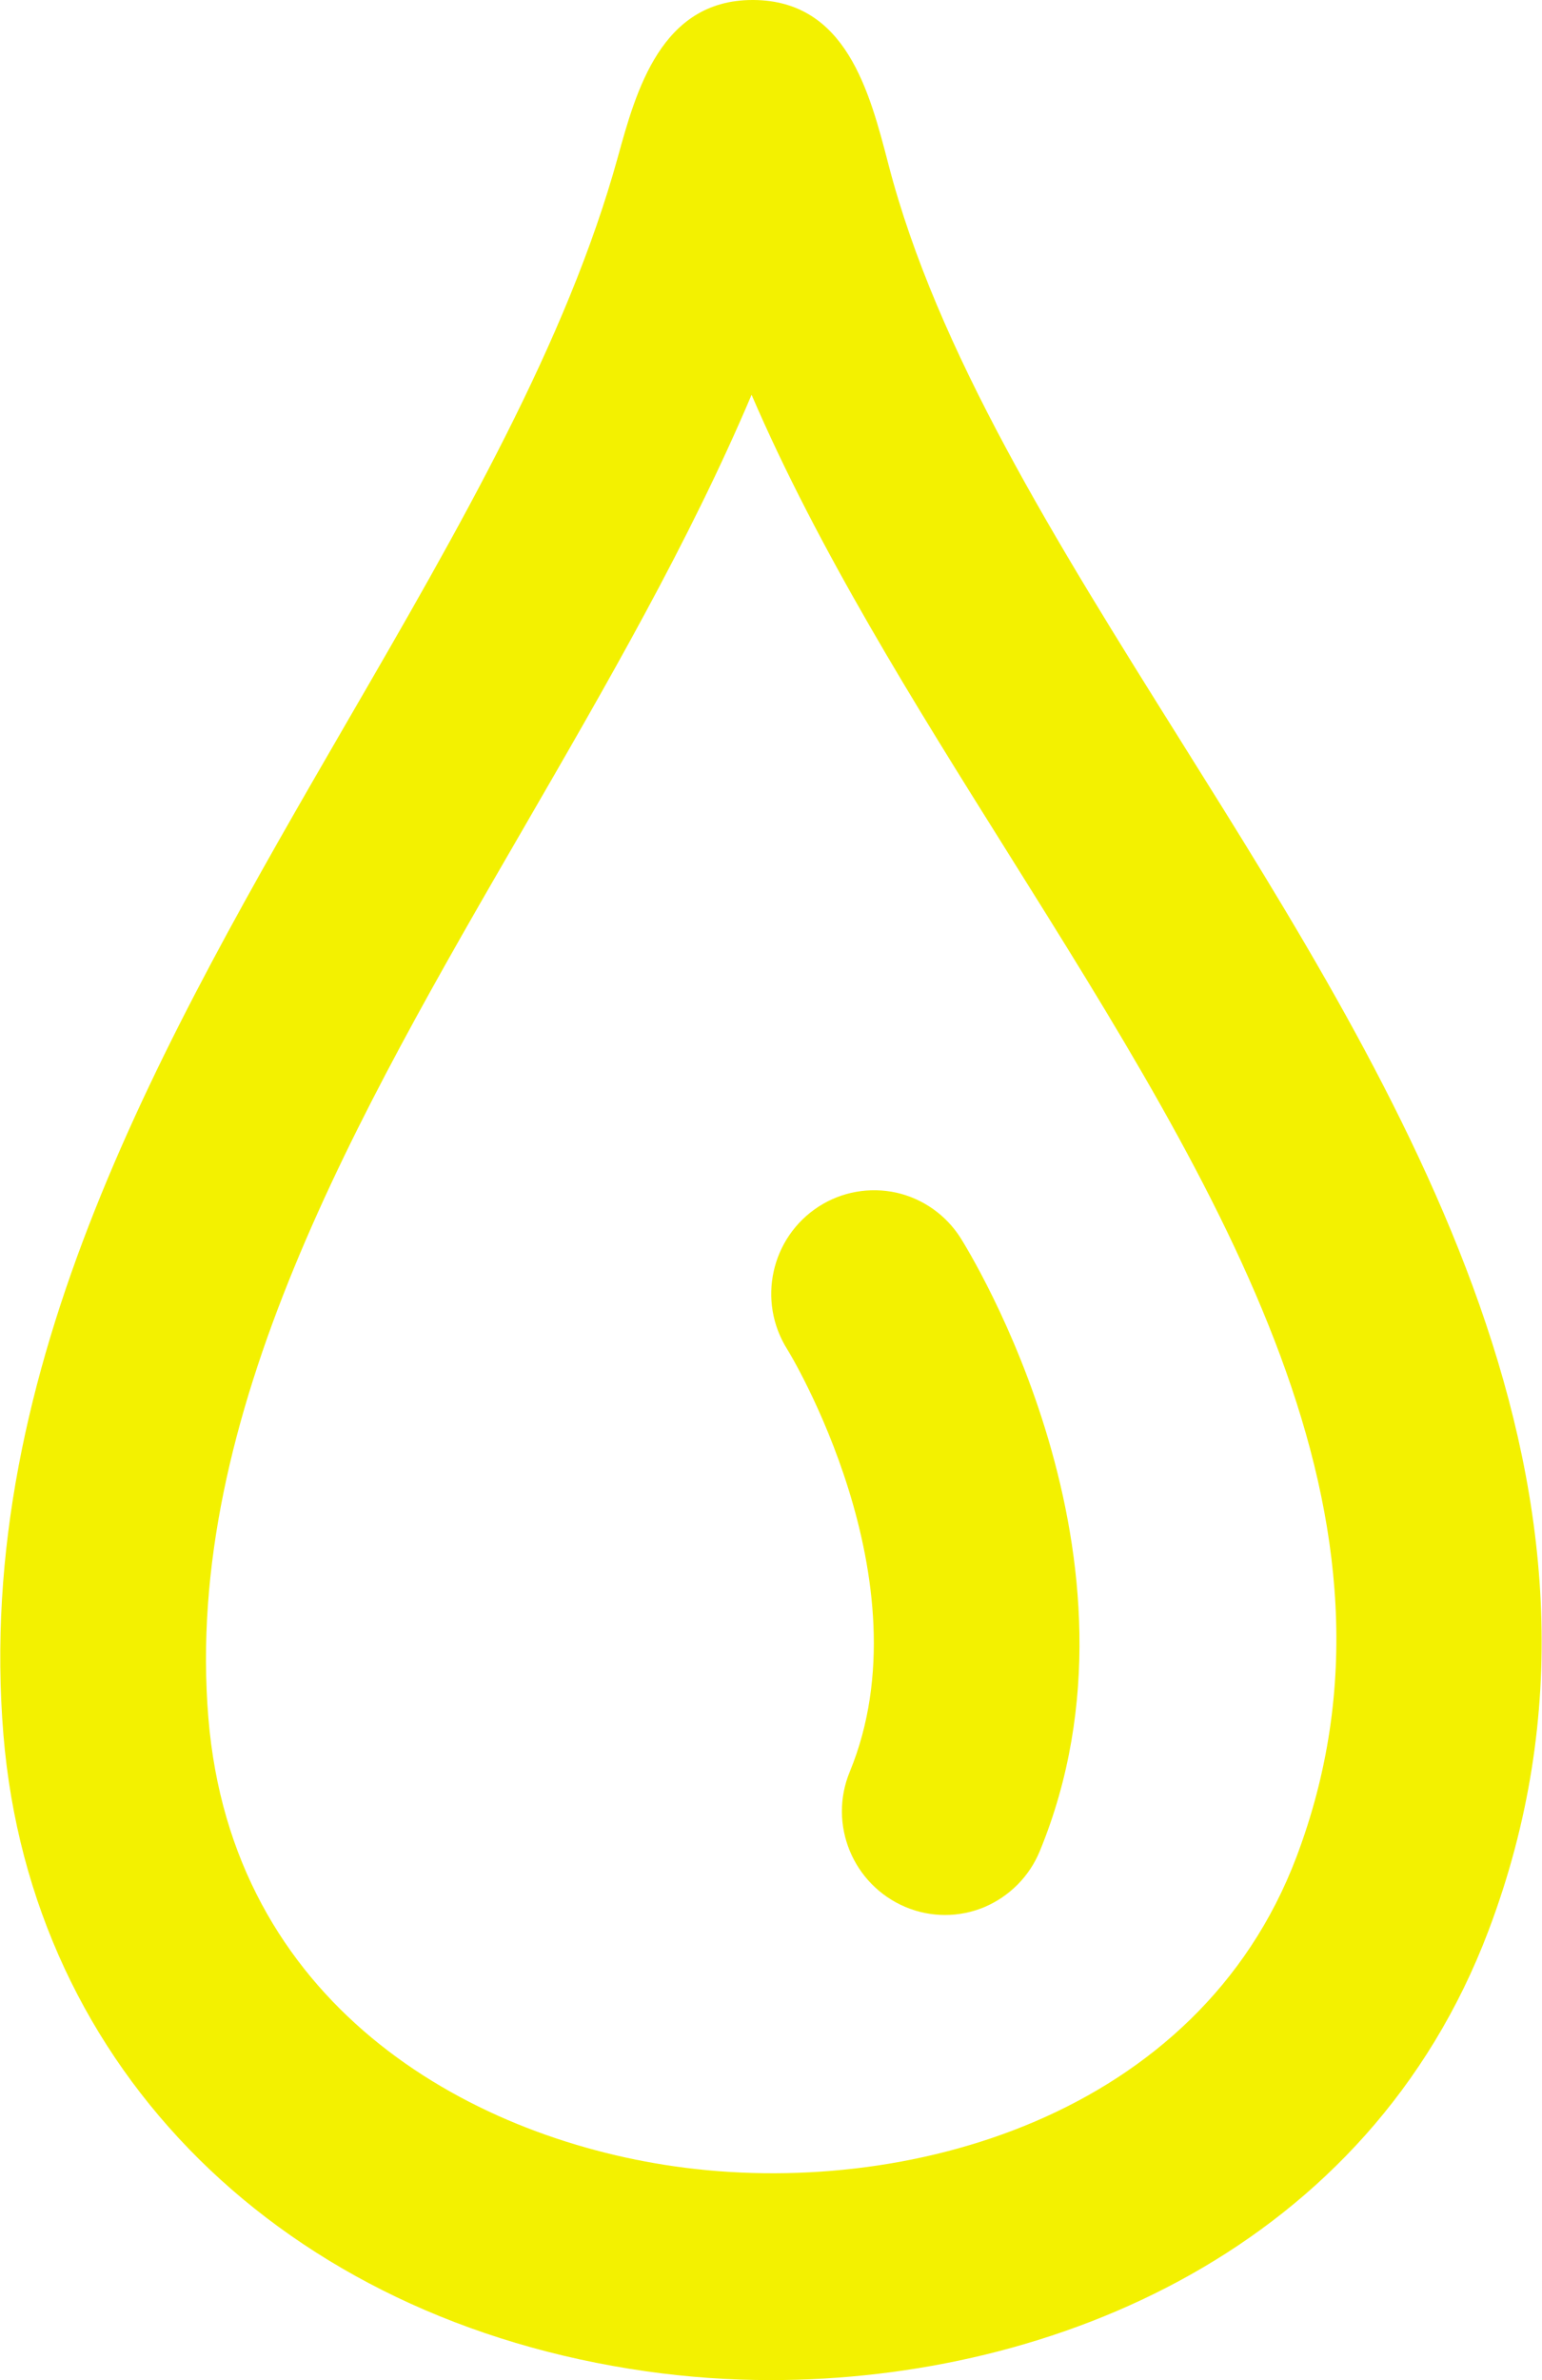
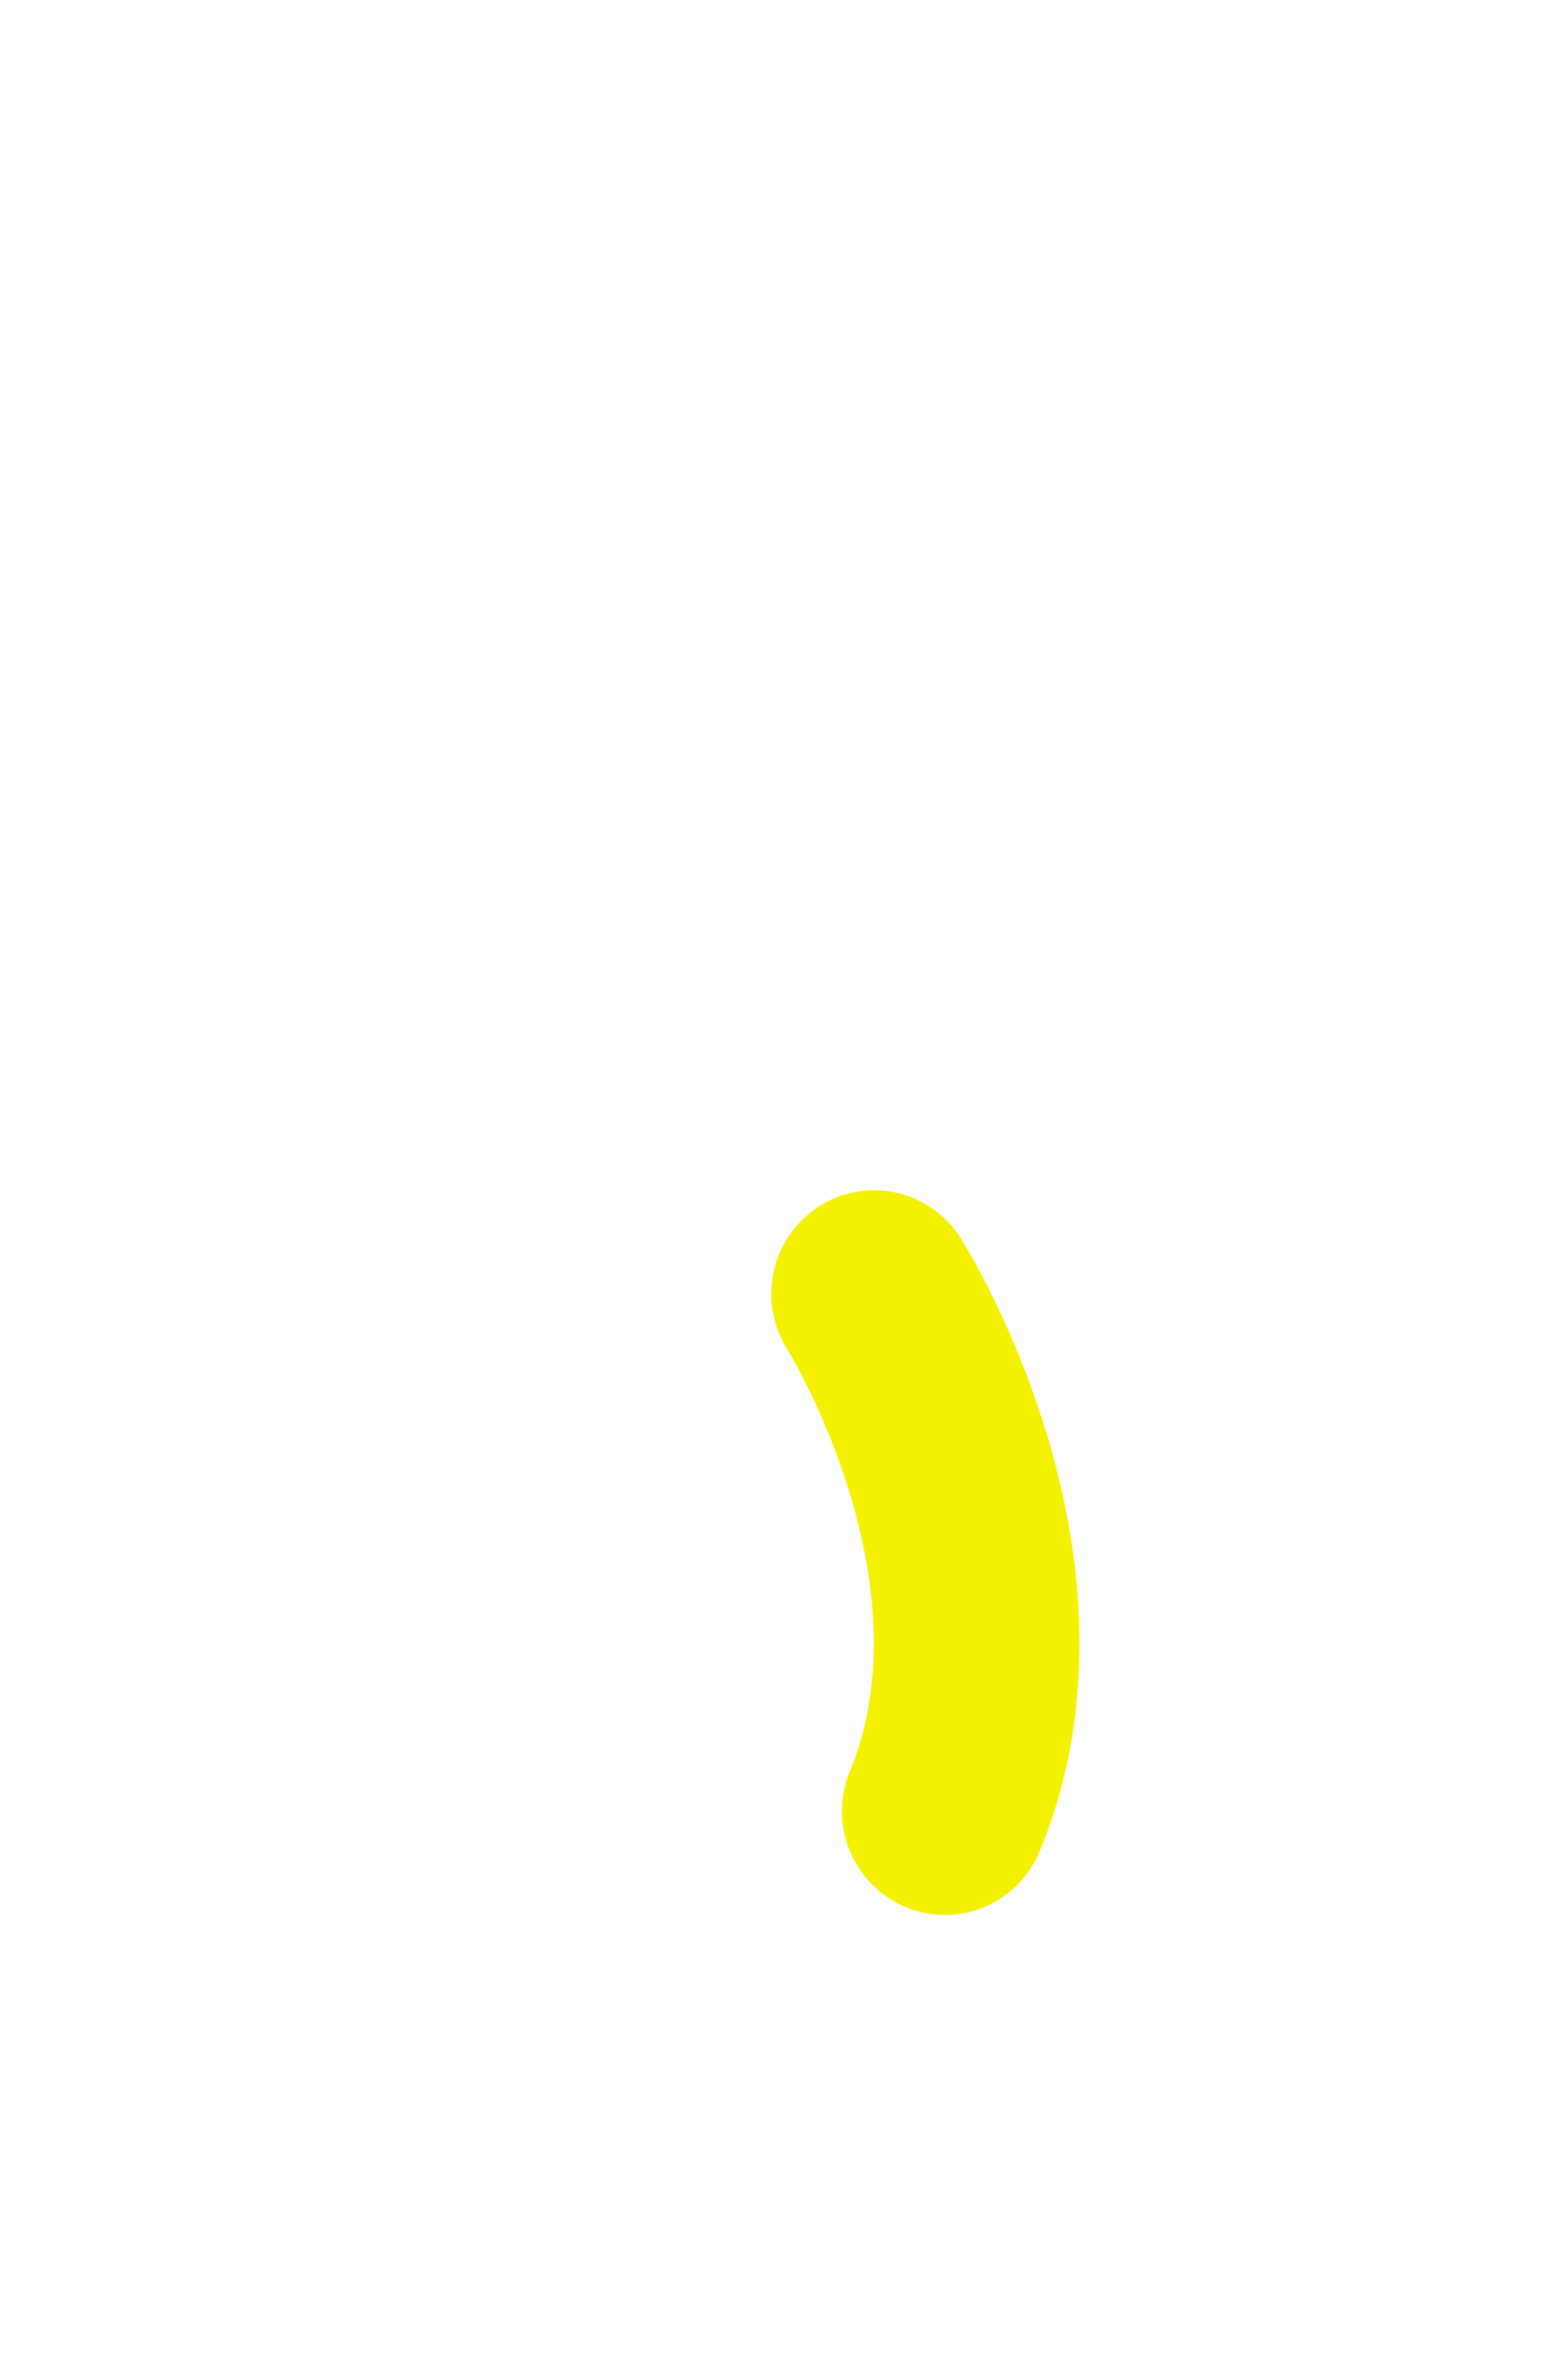
<svg xmlns="http://www.w3.org/2000/svg" width="35px" height="54px" viewBox="0 0 35 54" version="1.1">
  <g id="surface1">
-     <path style=" stroke:none;fill-rule:nonzero;fill:rgb(95.294%,94.51%,0%);fill-opacity:1;" d="M 20.164 3.723 C 19.734 2.07 19.203 0.016 17.105 0 L 17.082 0 C 15.004 0 14.438 2.062 14.023 3.566 C 12.867 7.754 10.441 11.957 7.863 16.402 C 3.699 23.594 -0.605 31.031 0.078 39.363 C 0.707 46.961 6.434 52.629 14.668 53.801 C 15.605 53.934 16.551 54 17.496 54 C 23.918 54 31.055 51.016 33.785 43.805 C 37.527 33.922 31.828 24.832 26.801 16.809 C 23.953 12.262 21.262 7.965 20.164 3.723 Z M 29.426 42.133 C 27.195 48.02 20.555 49.898 15.32 49.152 C 10.551 48.473 5.262 45.438 4.73 38.98 C 4.164 32.121 8.094 25.332 11.895 18.77 C 13.746 15.57 15.645 12.297 17.059 8.957 C 18.578 12.484 20.742 15.941 22.855 19.312 C 27.73 27.094 32.336 34.445 29.426 42.133 Z M 29.426 42.133 " />
    <path style=" stroke:none;fill-rule:nonzero;fill:rgb(95.294%,94.51%,0%);fill-opacity:1;" d="M 18.582 27.375 C 17.496 28.078 17.18 29.523 17.871 30.617 C 17.906 30.668 21.074 35.859 19.289 40.195 C 18.793 41.391 19.359 42.762 20.551 43.266 C 21.125 43.508 21.77 43.508 22.34 43.27 C 22.914 43.027 23.367 42.57 23.602 41.996 C 26.336 35.355 21.988 28.387 21.805 28.09 C 21.473 27.566 20.949 27.195 20.344 27.059 C 19.738 26.926 19.102 27.039 18.582 27.375 Z M 18.582 27.375 " />
  </g>
</svg>